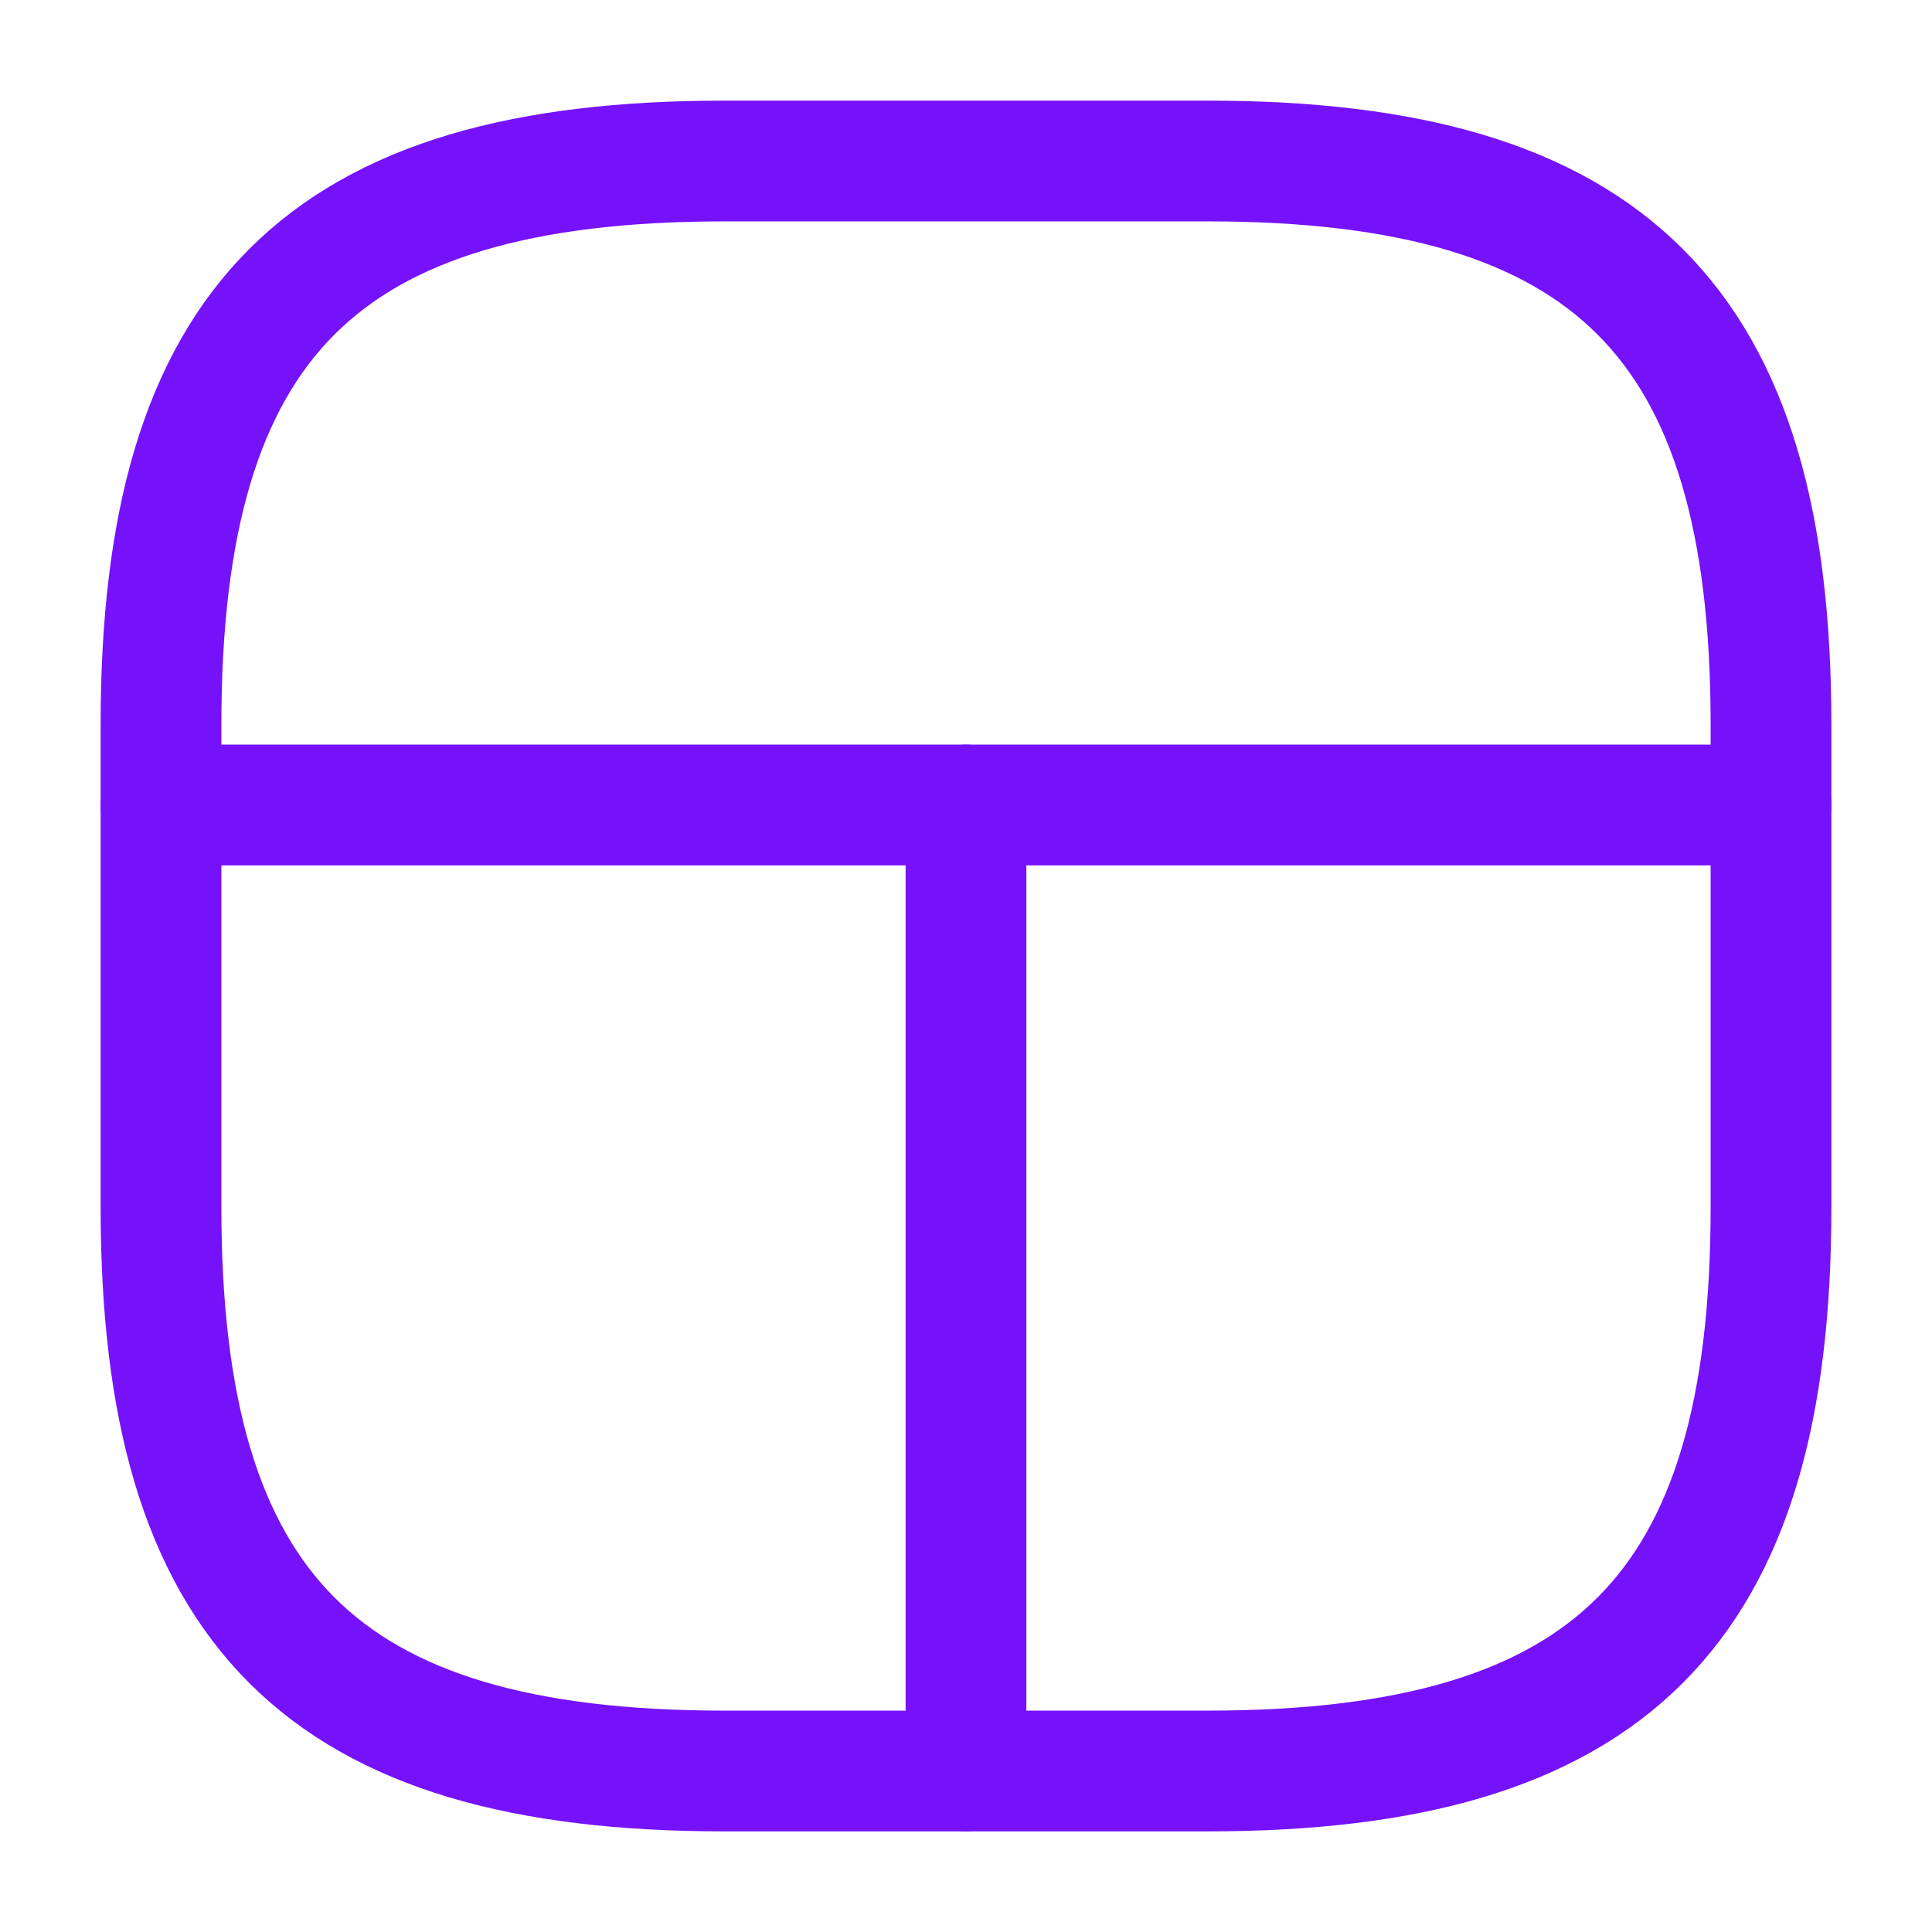
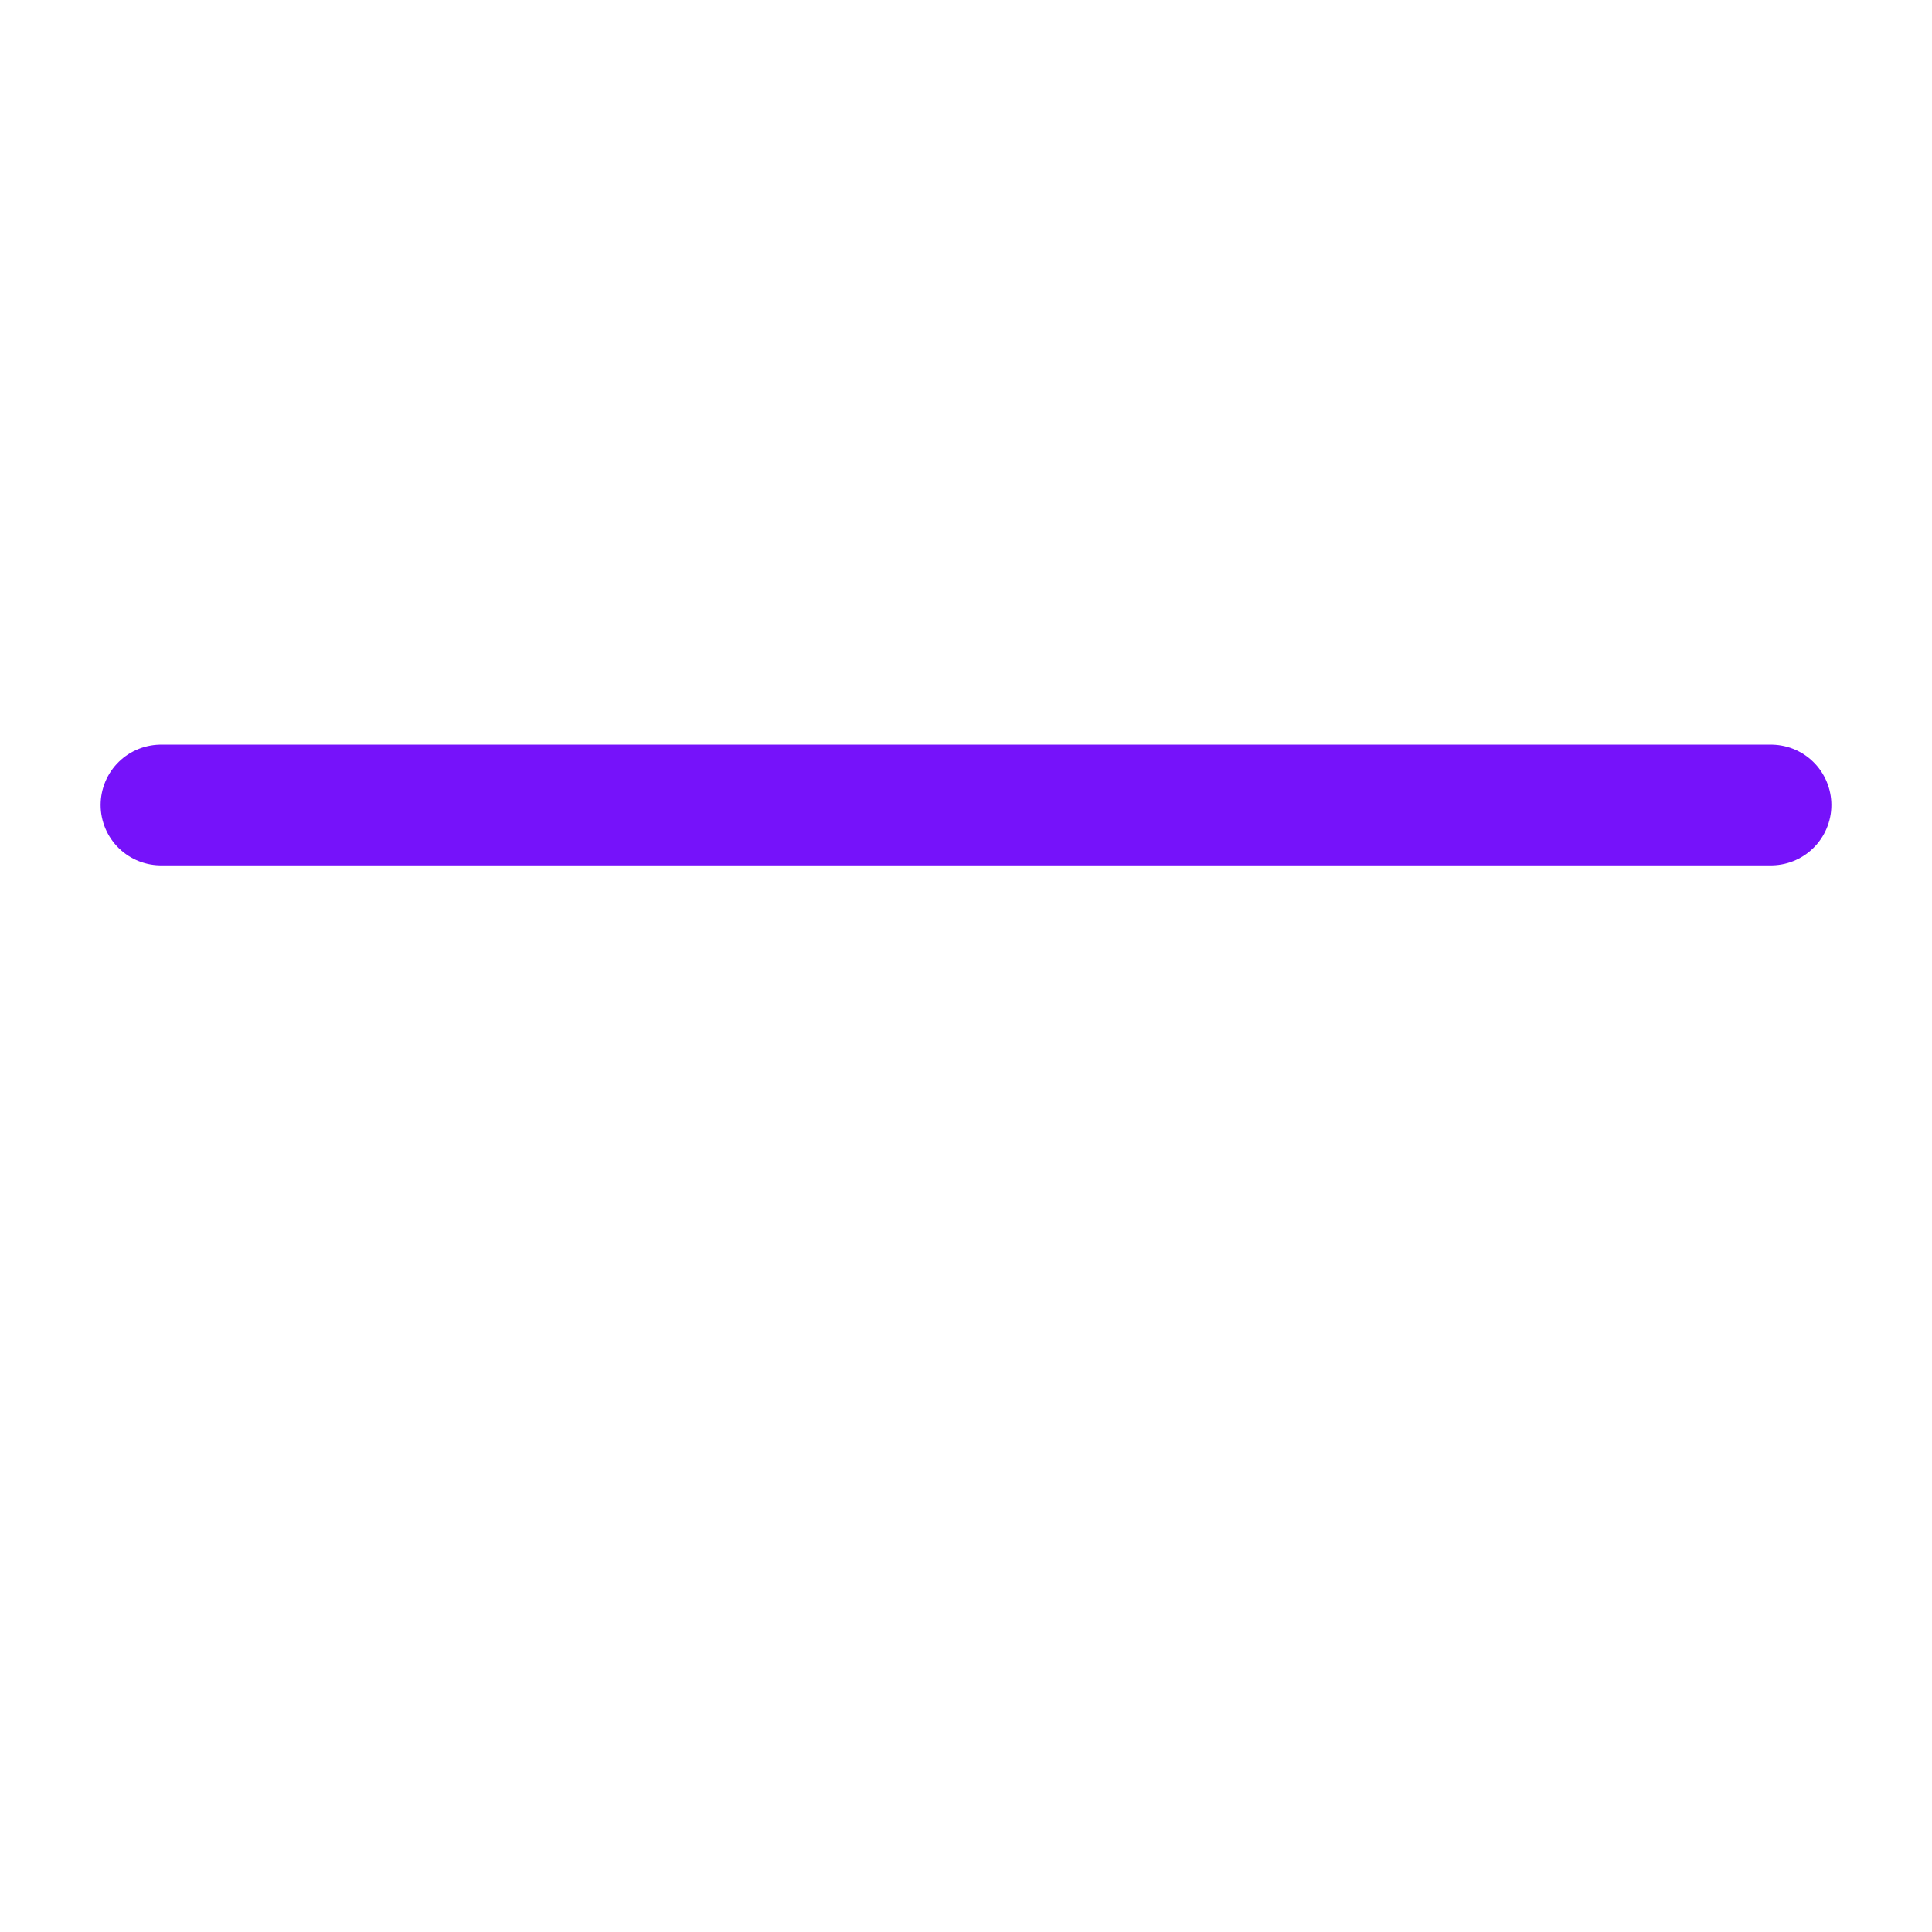
<svg xmlns="http://www.w3.org/2000/svg" width="24" height="24" viewBox="0 0 24 24" fill="none">
-   <path d="M9 22H15C20 22 22 20 22 15V9C22 4 20 2 15 2H9C4 2 2 4 2 9V15C2 20 4 22 9 22Z" stroke="#7612FA" stroke-width="1.5" stroke-linecap="round" stroke-linejoin="round" />
  <path d="M22 10H2" stroke="#7612FA" stroke-width="1.5" stroke-linecap="round" stroke-linejoin="round" />
-   <path d="M12 10V22" stroke="#7612FA" stroke-width="1.5" stroke-linecap="round" stroke-linejoin="round" />
</svg>